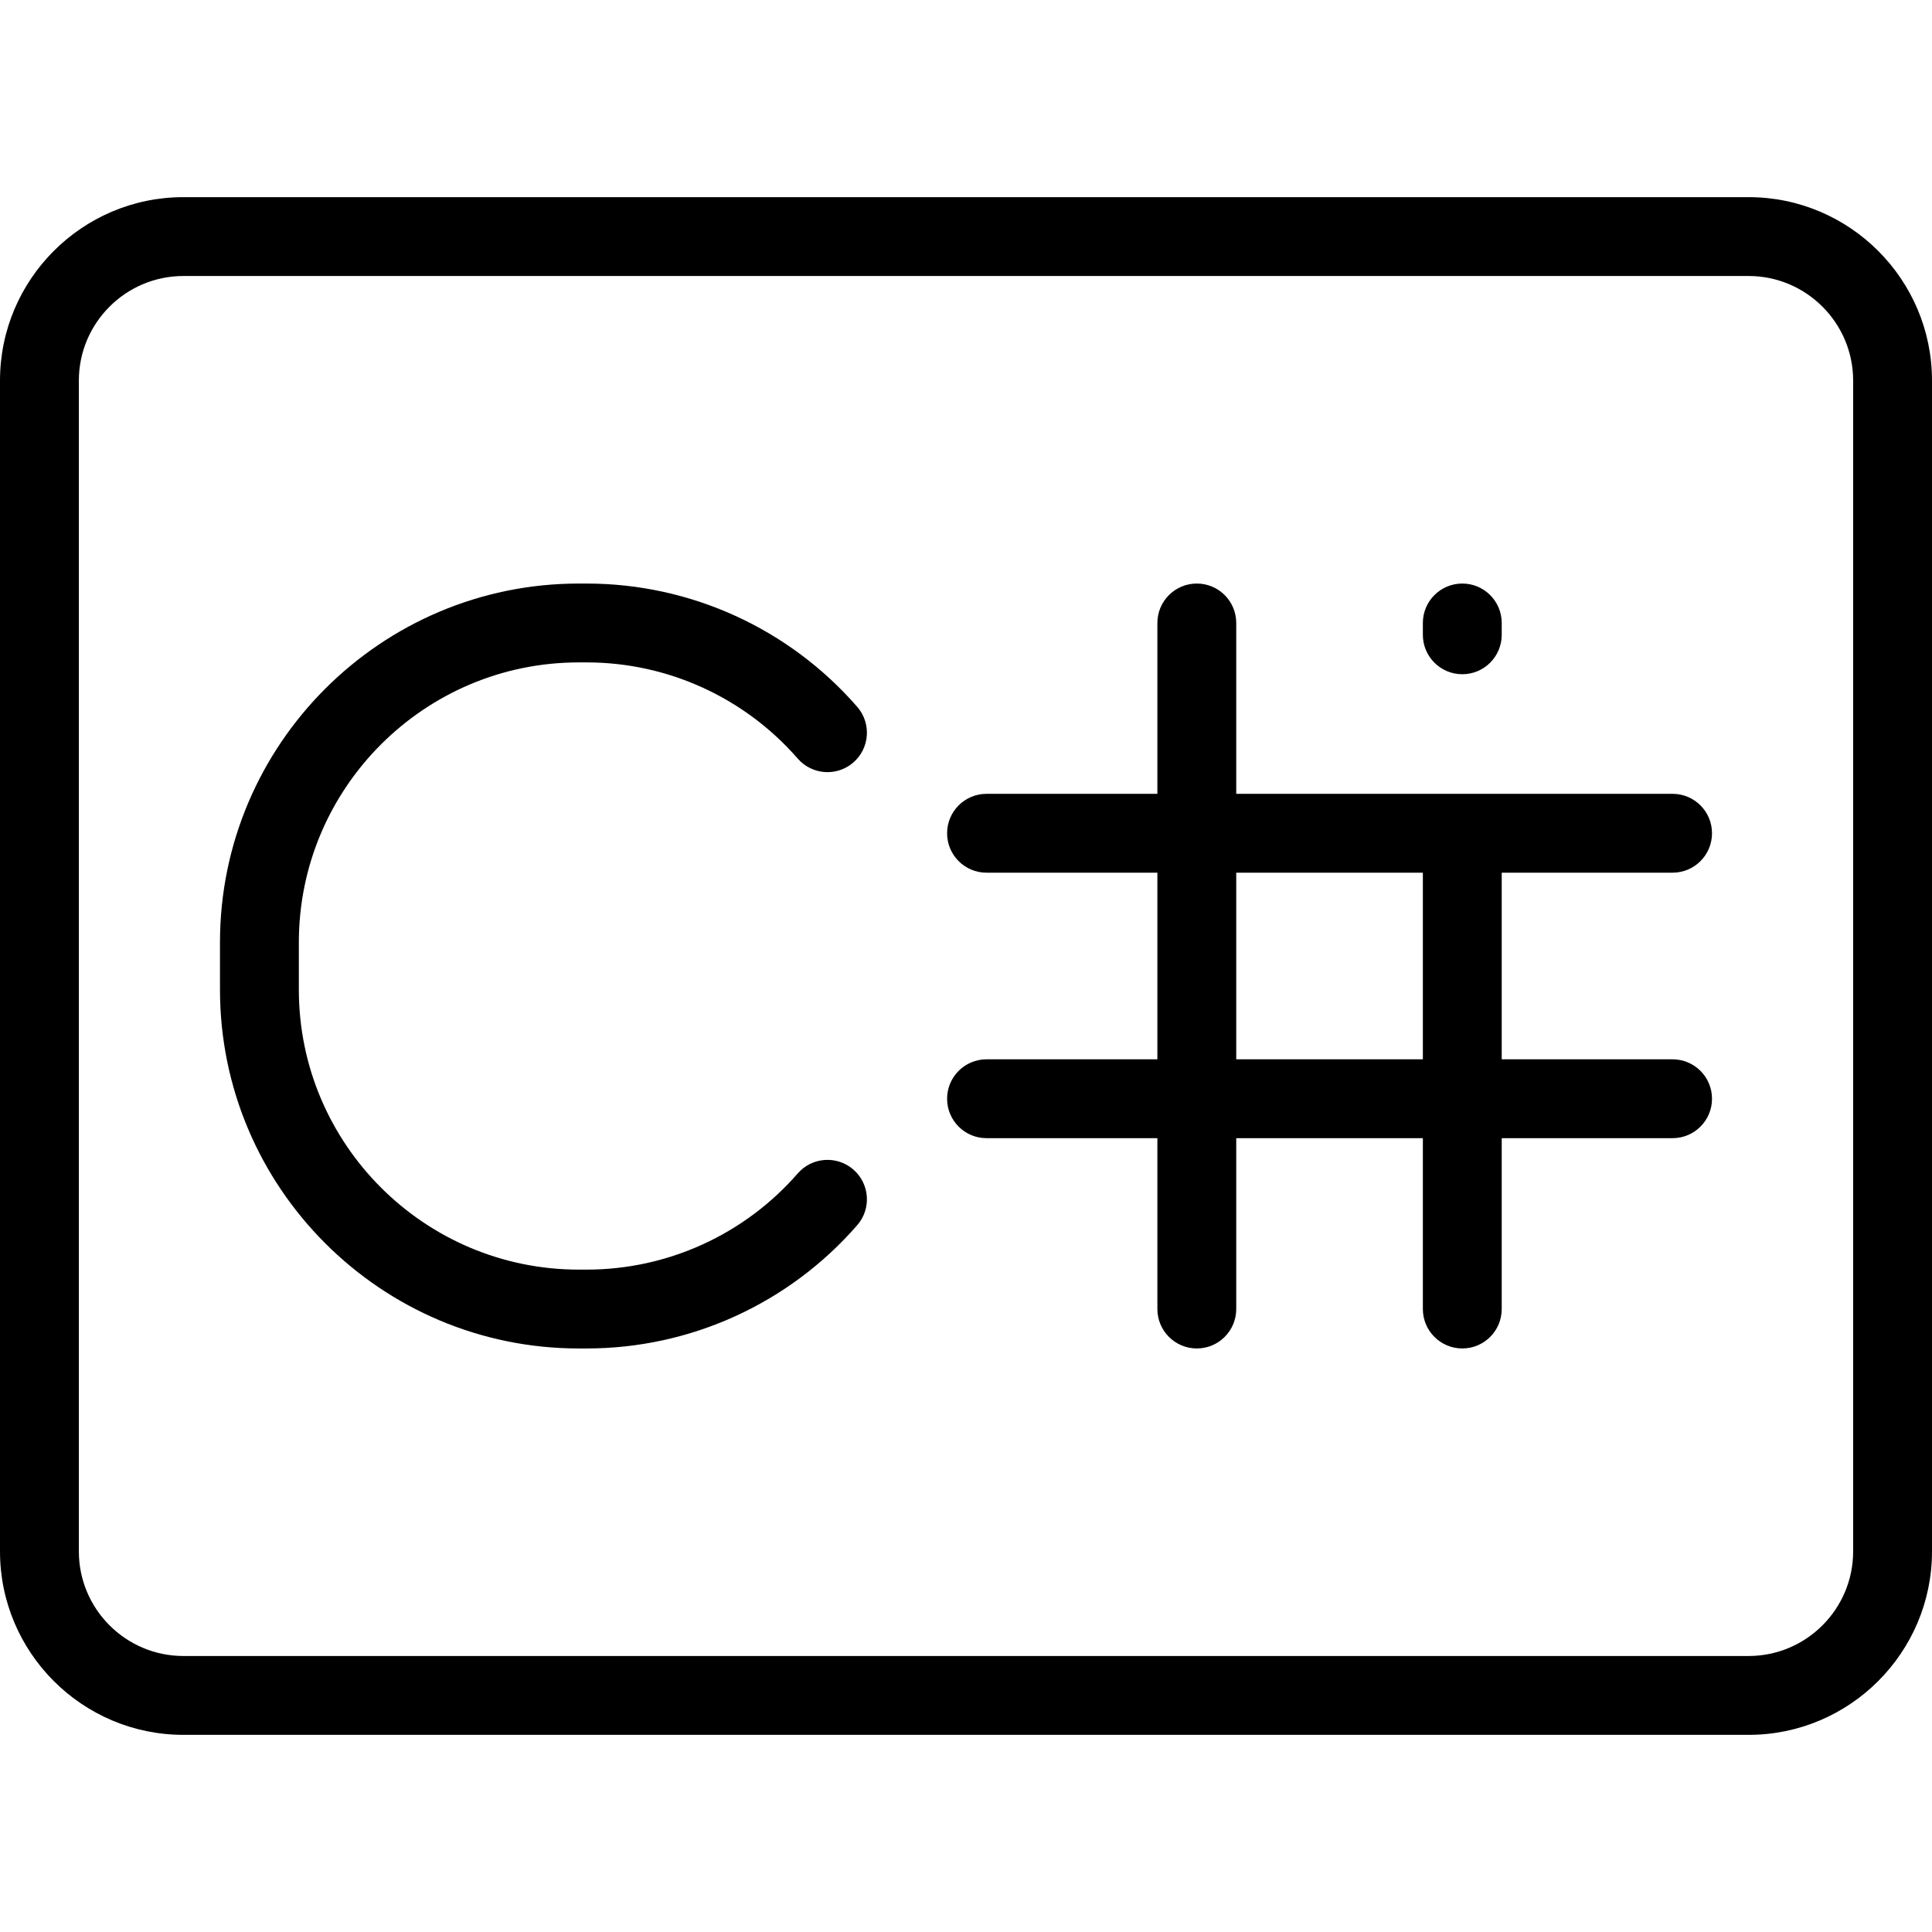
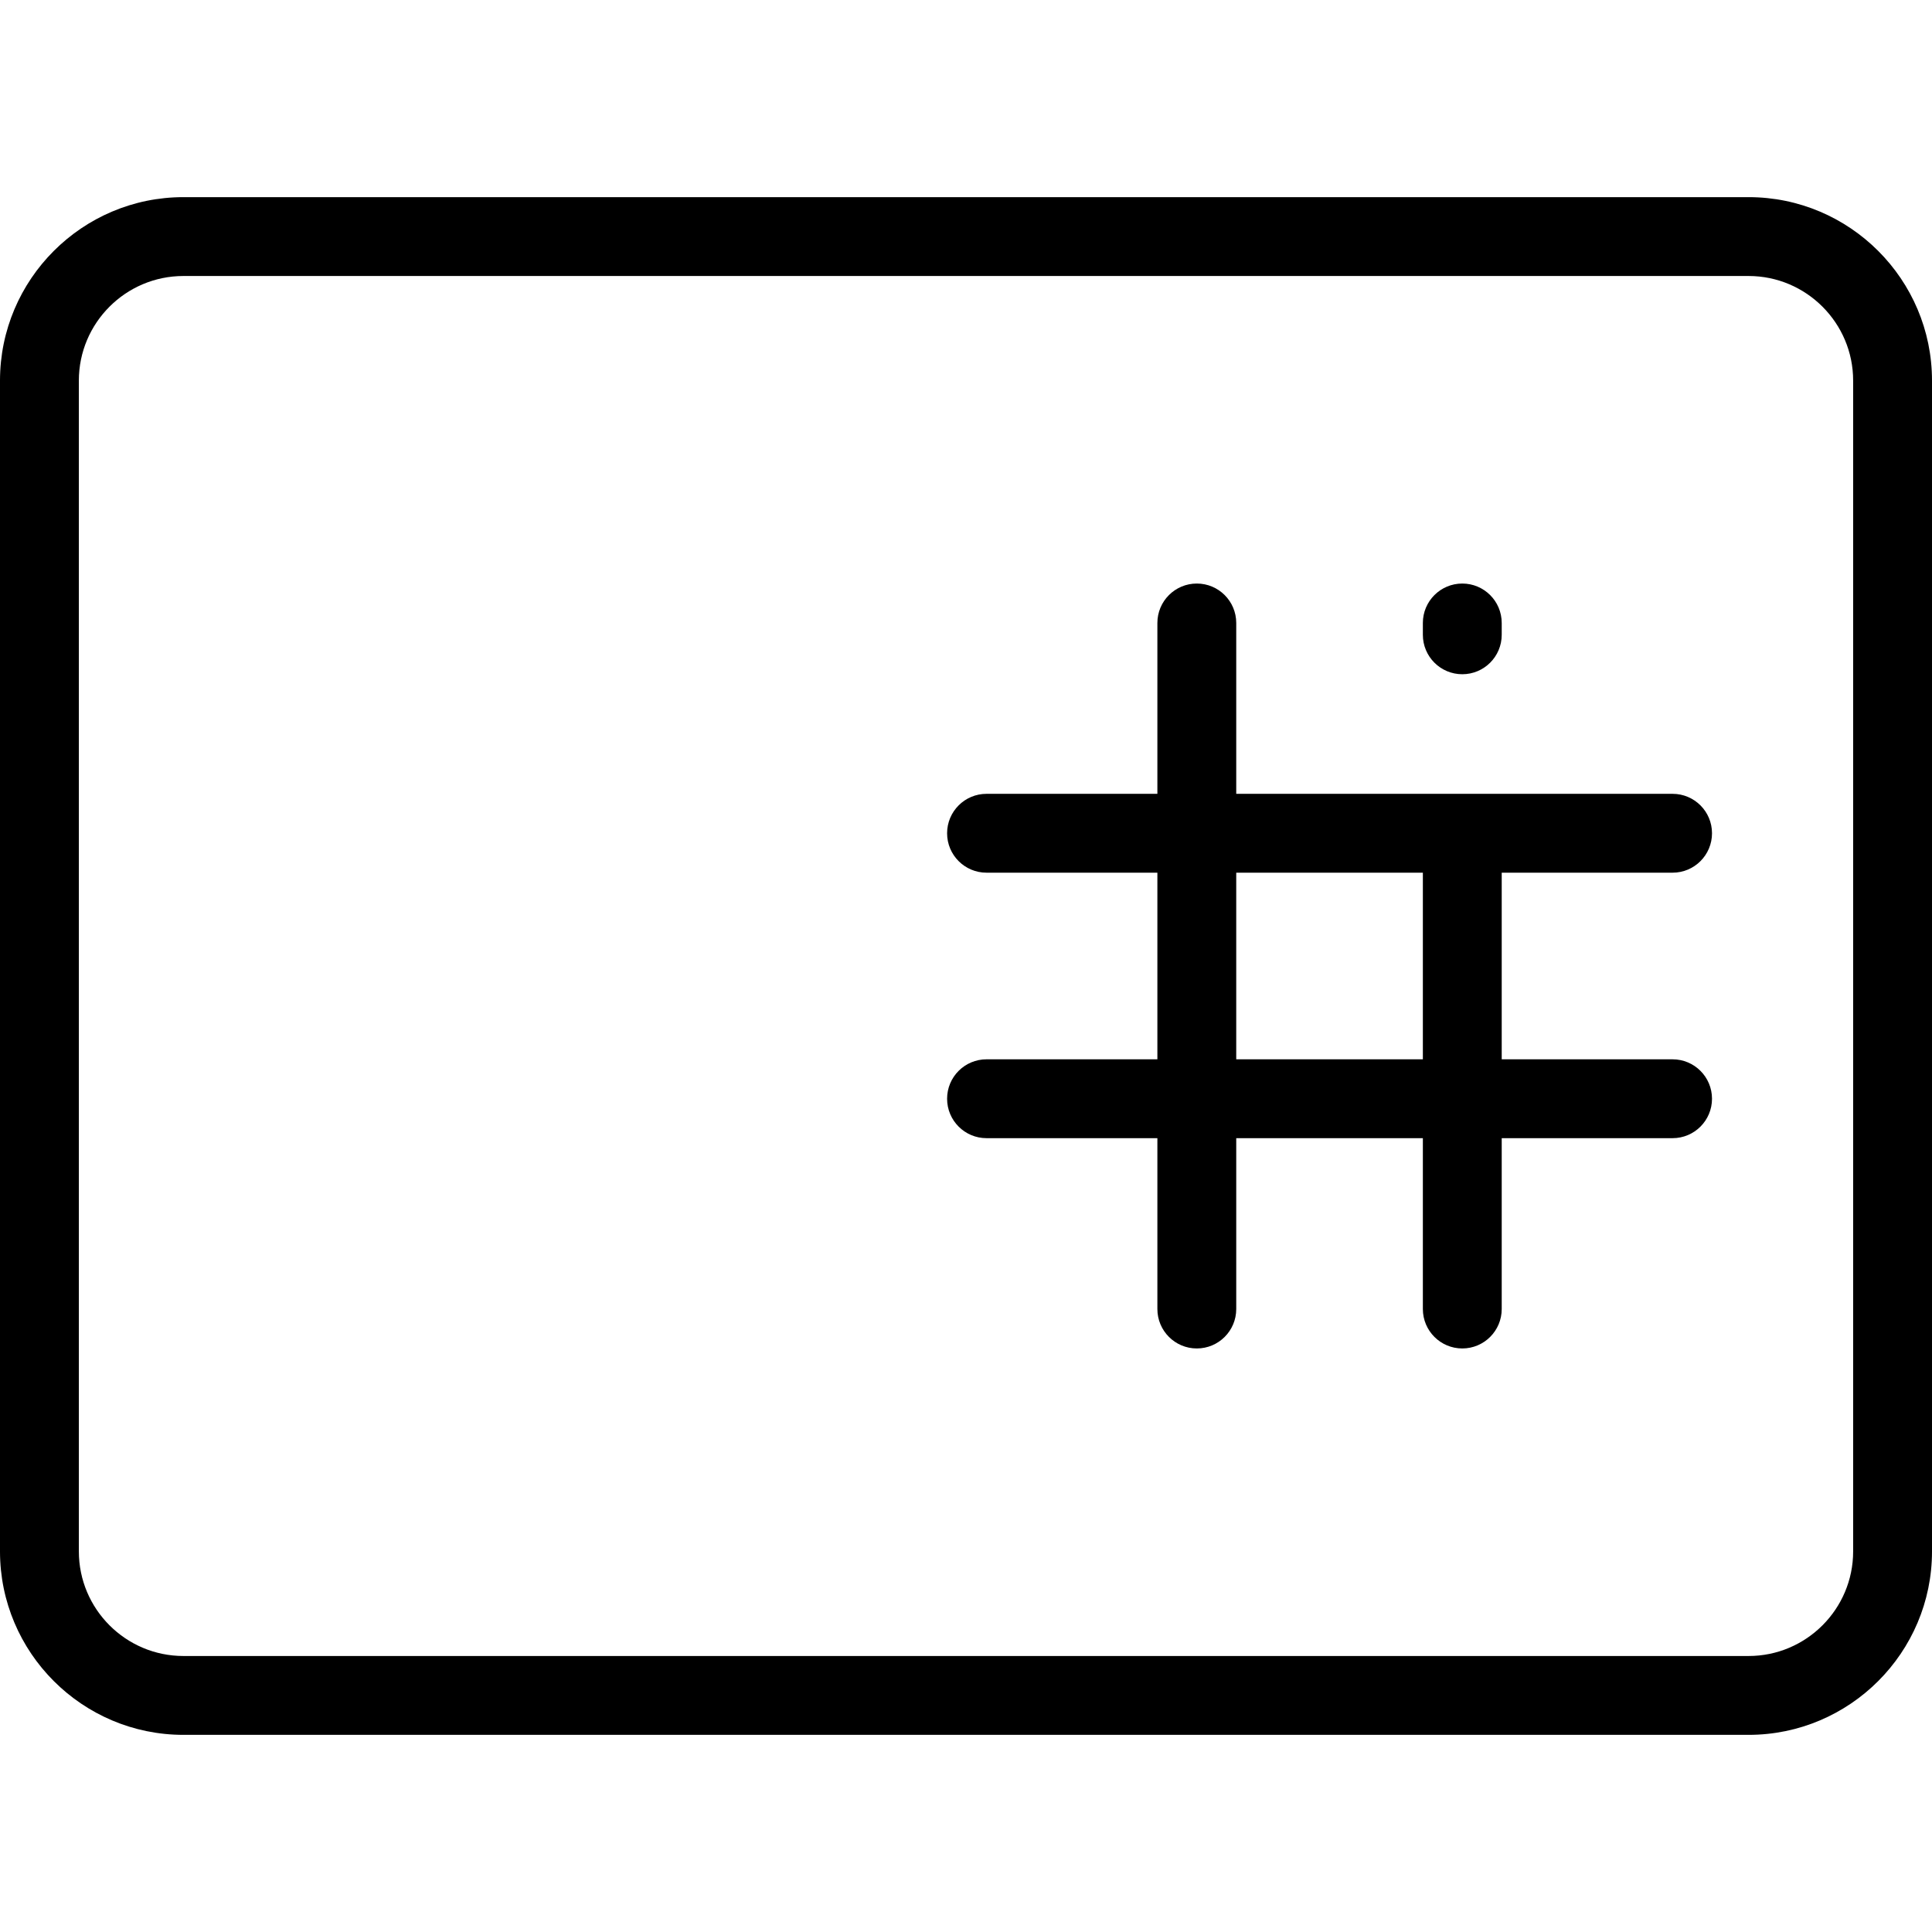
<svg xmlns="http://www.w3.org/2000/svg" version="1.1" id="Layer_1" x="0px" y="0px" viewBox="0 0 512 512" style="enable-background:new 0 0 512 512;" xml:space="preserve">
  <g>
    <g>
      <g>
        <path d="M463.386,52.245H48.614C21.808,52.245,0,74.053,0,100.859v310.282c0,26.806,21.808,48.614,48.614,48.614h414.772     c26.806,0,48.614-21.808,48.614-48.614V100.859C512,74.053,490.192,52.245,463.386,52.245z M491.102,411.141     c0,15.283-12.433,27.716-27.716,27.716H48.614c-15.283,0-27.716-12.433-27.716-27.716V100.859     c0-15.283,12.433-27.716,27.716-27.716h414.772c15.283,0,27.716,12.433,27.716,27.716V411.141z" />
-         <path d="M153.386,175.543h2.09c21.441,0,41.829,9.293,55.938,25.496c3.79,4.353,10.391,4.81,14.741,1.02     c4.353-3.79,4.809-10.389,1.02-14.741c-18.078-20.764-44.211-32.672-71.699-32.672h-2.09c-52.431,0-95.086,42.655-95.086,95.086     v12.539c0,52.431,42.655,95.086,95.086,95.086h2.09c27.488,0,53.621-11.908,71.699-32.671c3.789-4.352,3.333-10.953-1.02-14.741     c-4.353-3.789-10.953-3.333-14.741,1.02c-14.107,16.202-34.495,25.495-55.938,25.495h-2.09     c-40.907,0-74.188-33.281-74.188-74.188v-12.539C79.198,208.824,112.479,175.543,153.386,175.543z" />
        <path d="M387.522,178.678c5.771,0,10.449-4.678,10.449-10.449v-3.135c0-5.771-4.678-10.449-10.449-10.449     s-10.449,4.678-10.449,10.449v3.135C377.073,174,381.751,178.678,387.522,178.678z" />
        <path d="M443.251,231.271v-0.001c5.771,0,10.449-4.678,10.449-10.449c0-5.771-4.678-10.449-10.449-10.449h-55.718     c-0.003,0-0.006,0-0.01,0c-0.004,0-0.006,0-0.01,0h-59.898v-45.279c0-5.771-4.678-10.449-10.449-10.449     s-10.449,4.678-10.449,10.449v45.279h-45.279c-5.771,0-10.449,4.678-10.449,10.449c0,5.771,4.678,10.449,10.449,10.449h45.279     v49.458h-45.279c-5.771,0-10.449,4.678-10.449,10.449s4.678,10.449,10.449,10.449h45.279v45.28     c0,5.771,4.678,10.449,10.449,10.449s10.449-4.678,10.449-10.449v-45.279h49.458v45.279c0,5.771,4.678,10.449,10.449,10.449     c5.771,0,10.449-4.678,10.449-10.449v-45.279h45.279c5.771,0,10.449-4.678,10.449-10.449s-4.678-10.449-10.449-10.449H397.97     v-49.458H443.251z M377.073,280.73h-49.458v-49.458h49.458V280.73z" />
      </g>
    </g>
  </g>
  <g>
</g>
  <g>
</g>
  <g>
</g>
  <g>
</g>
  <g>
</g>
  <g>
</g>
  <g>
</g>
  <g>
</g>
  <g>
</g>
  <g>
</g>
  <g>
</g>
  <g>
</g>
  <g>
</g>
  <g>
</g>
  <g>
</g>
</svg>